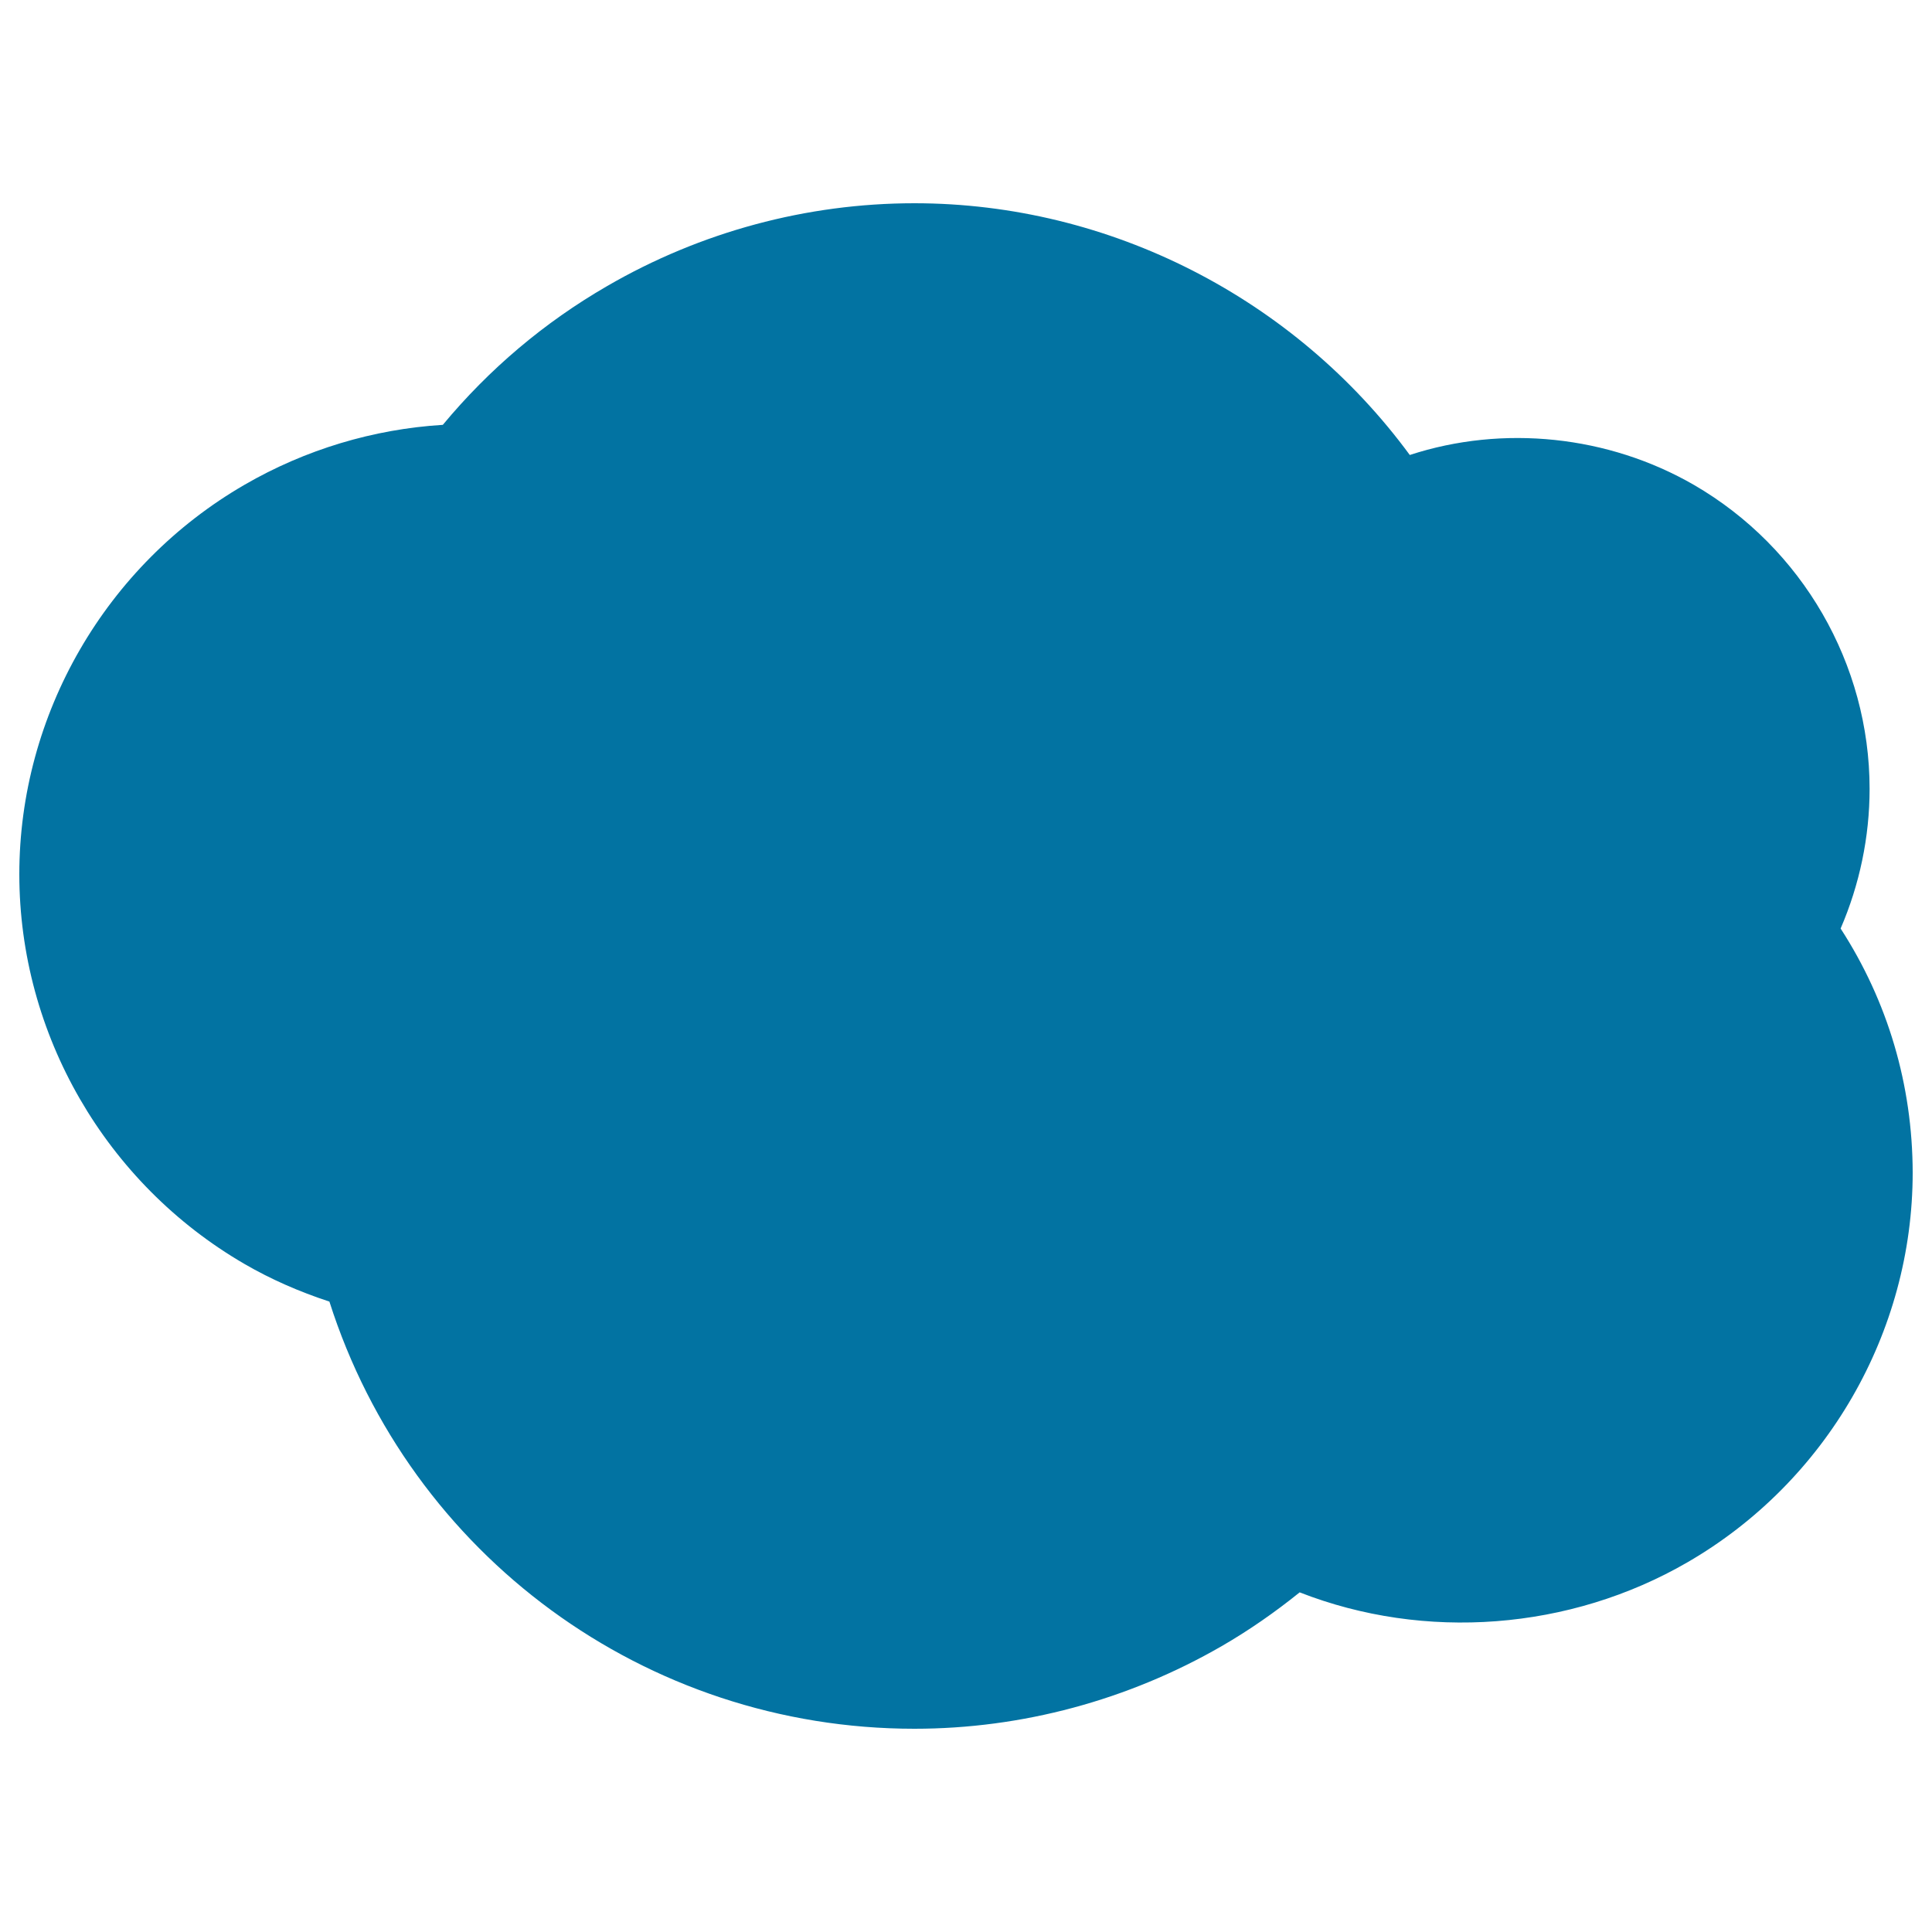
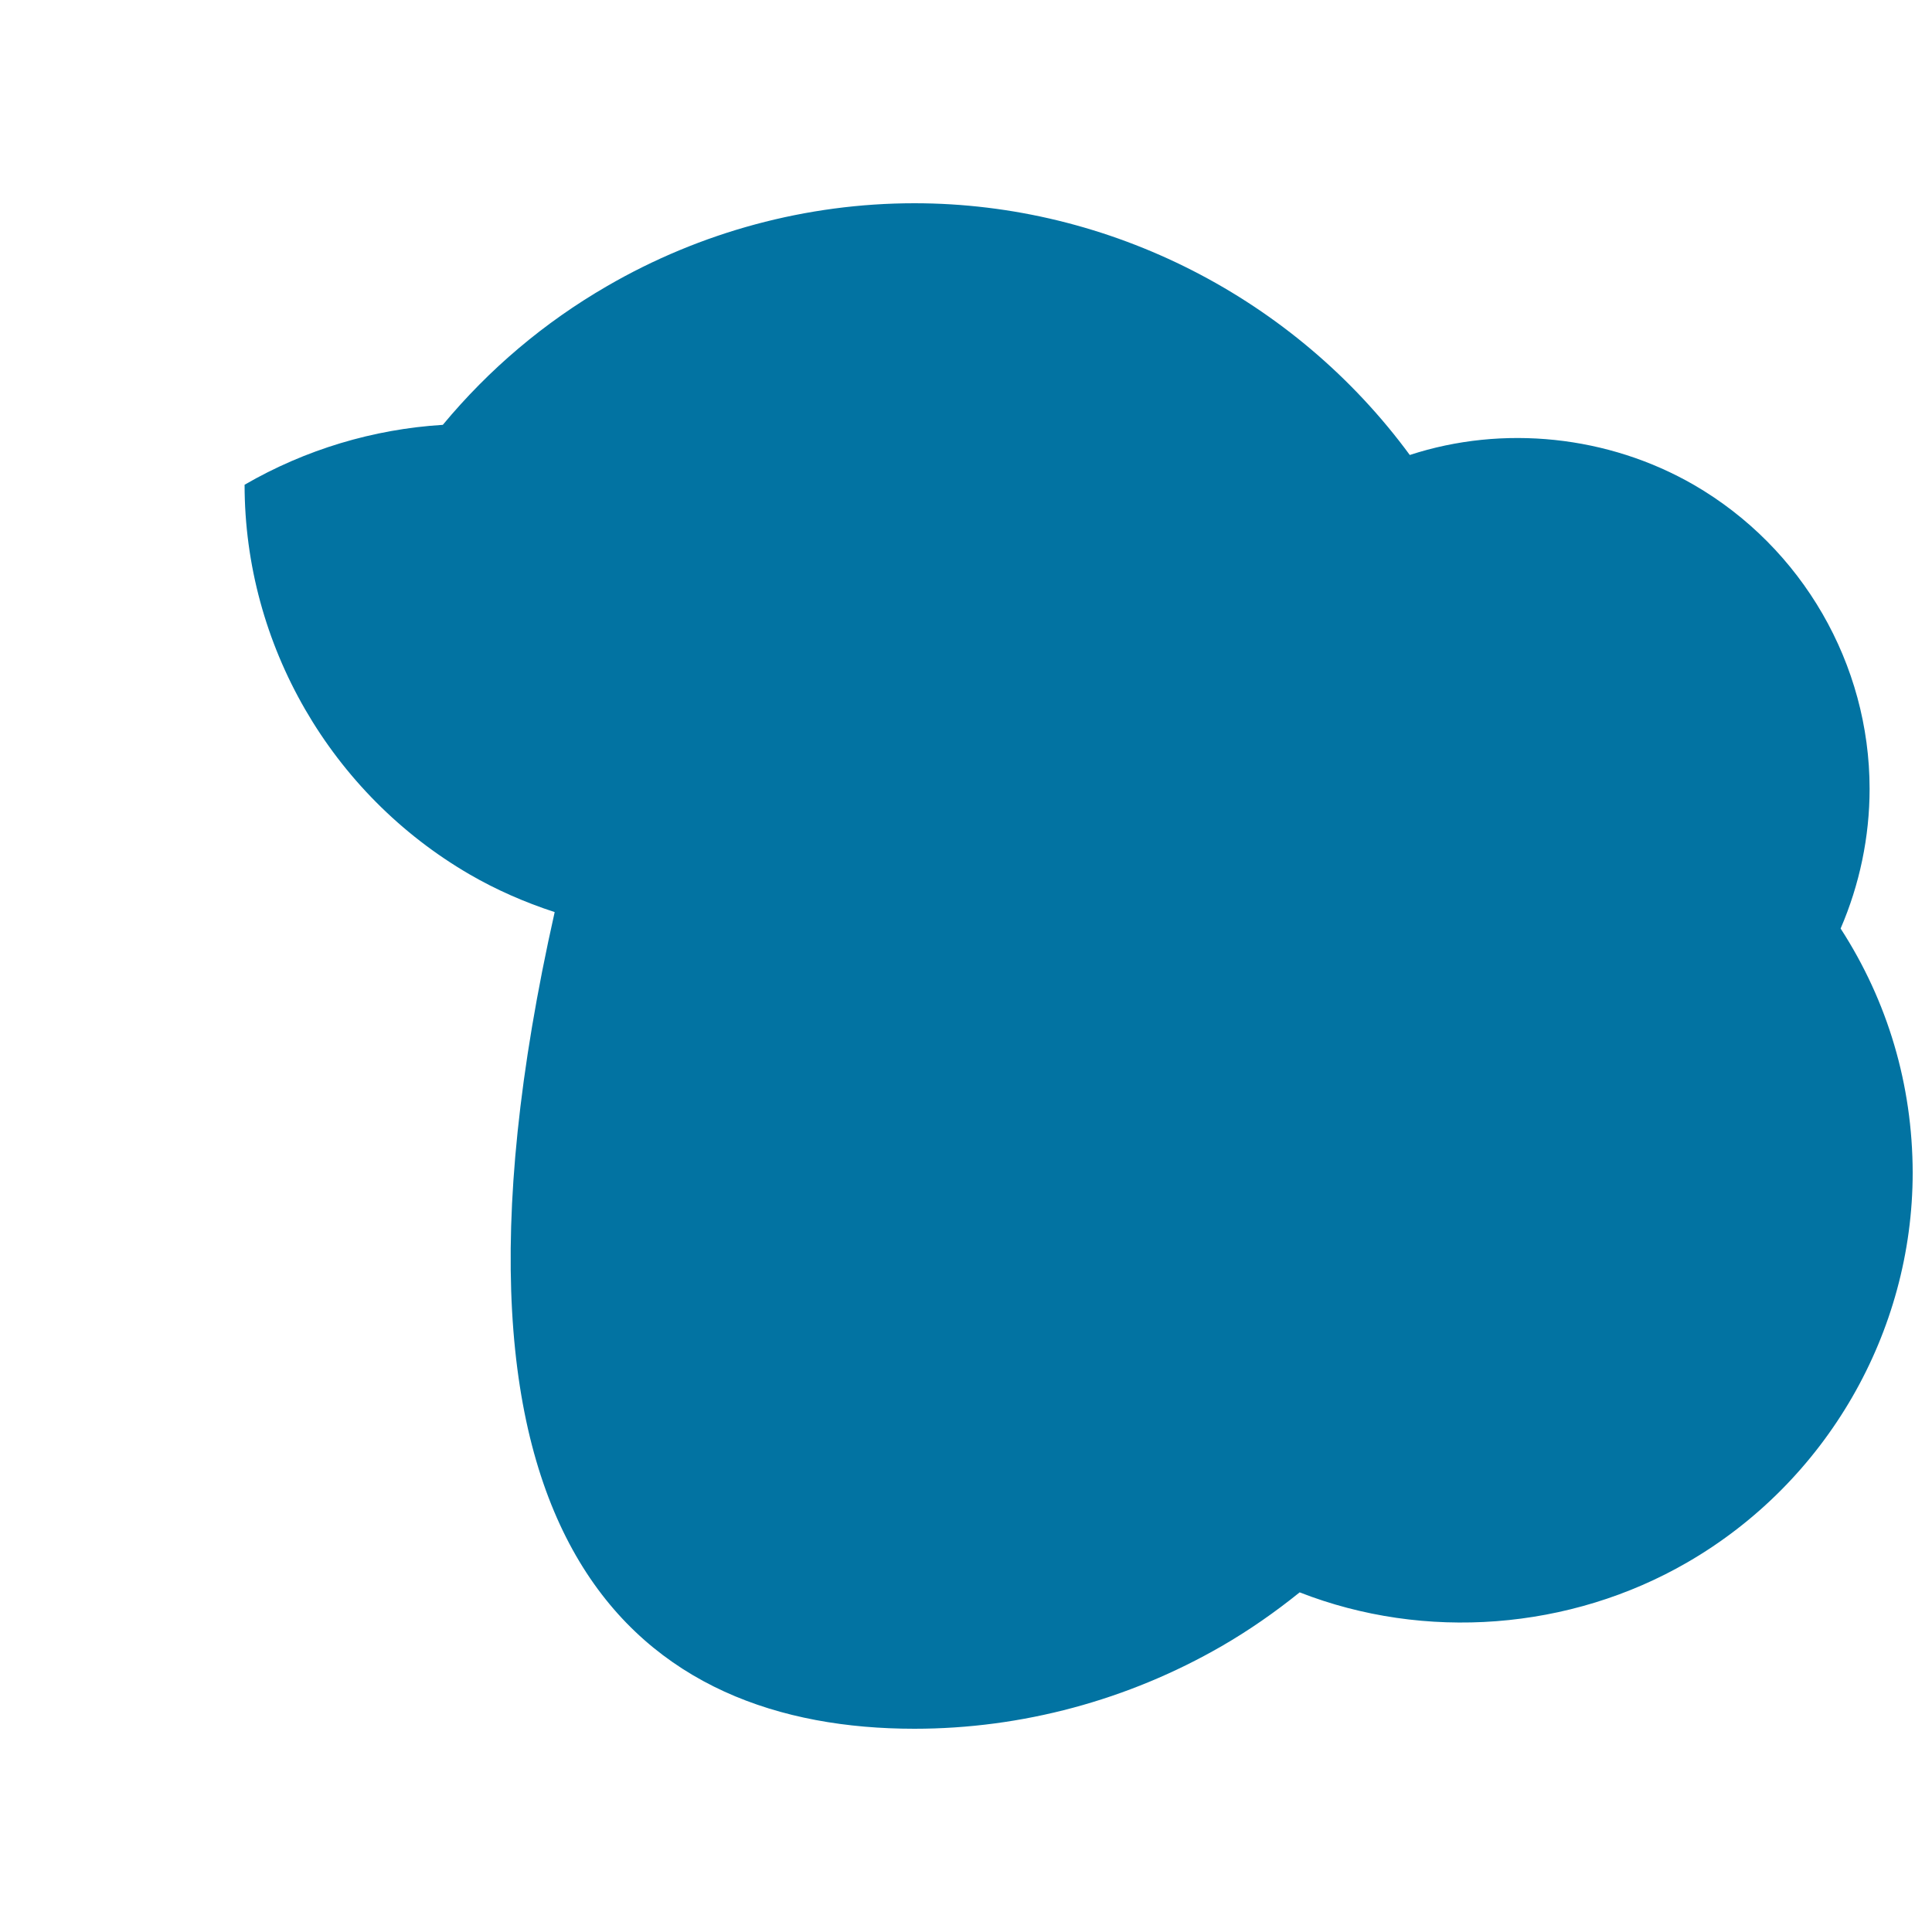
<svg xmlns="http://www.w3.org/2000/svg" viewBox="0 0 1000 1000" style="fill:#0273a2">
  <title>Black Cloud SVG icon</title>
  <g>
-     <path d="M952.7,480.6c9.8-22.7,15-47.4,15-72.3c0-64.5-34.8-124.8-90.9-157.3c-44.3-25.6-98.8-31.3-147.1-15.5c-59.5-81-155.2-130.3-256.4-130.3c-55.7,0-110.7,14.8-159.1,42.9c-32.5,18.8-61,42.9-85,71.8c-35.9,2.2-71.2,12.8-102.6,31C54.7,292.5,10,369.8,10,452.5c0,82.8,44.7,160,116.5,201.7c13.6,7.9,28.4,14.4,44,19.5C212.3,804.9,334,894.8,473.3,894.8c55.6,0,110.6-14.8,159.1-42.8c14-8.1,27.4-17.4,40.3-27.8c64.7,25.3,139.9,19.7,200.8-15.6C945.3,767,990,689.7,990,606.9C989.9,561.5,977.1,518.3,952.7,480.6z" />
+     <path d="M952.7,480.6c9.8-22.7,15-47.4,15-72.3c0-64.5-34.8-124.8-90.9-157.3c-44.3-25.6-98.8-31.3-147.1-15.5c-59.5-81-155.2-130.3-256.4-130.3c-55.7,0-110.7,14.8-159.1,42.9c-32.5,18.8-61,42.9-85,71.8c-35.9,2.2-71.2,12.8-102.6,31c0,82.8,44.7,160,116.5,201.7c13.6,7.9,28.4,14.4,44,19.5C212.3,804.9,334,894.8,473.3,894.8c55.6,0,110.6-14.8,159.1-42.8c14-8.1,27.4-17.4,40.3-27.8c64.7,25.3,139.9,19.7,200.8-15.6C945.3,767,990,689.7,990,606.9C989.9,561.5,977.1,518.3,952.7,480.6z" />
  </g>
</svg>